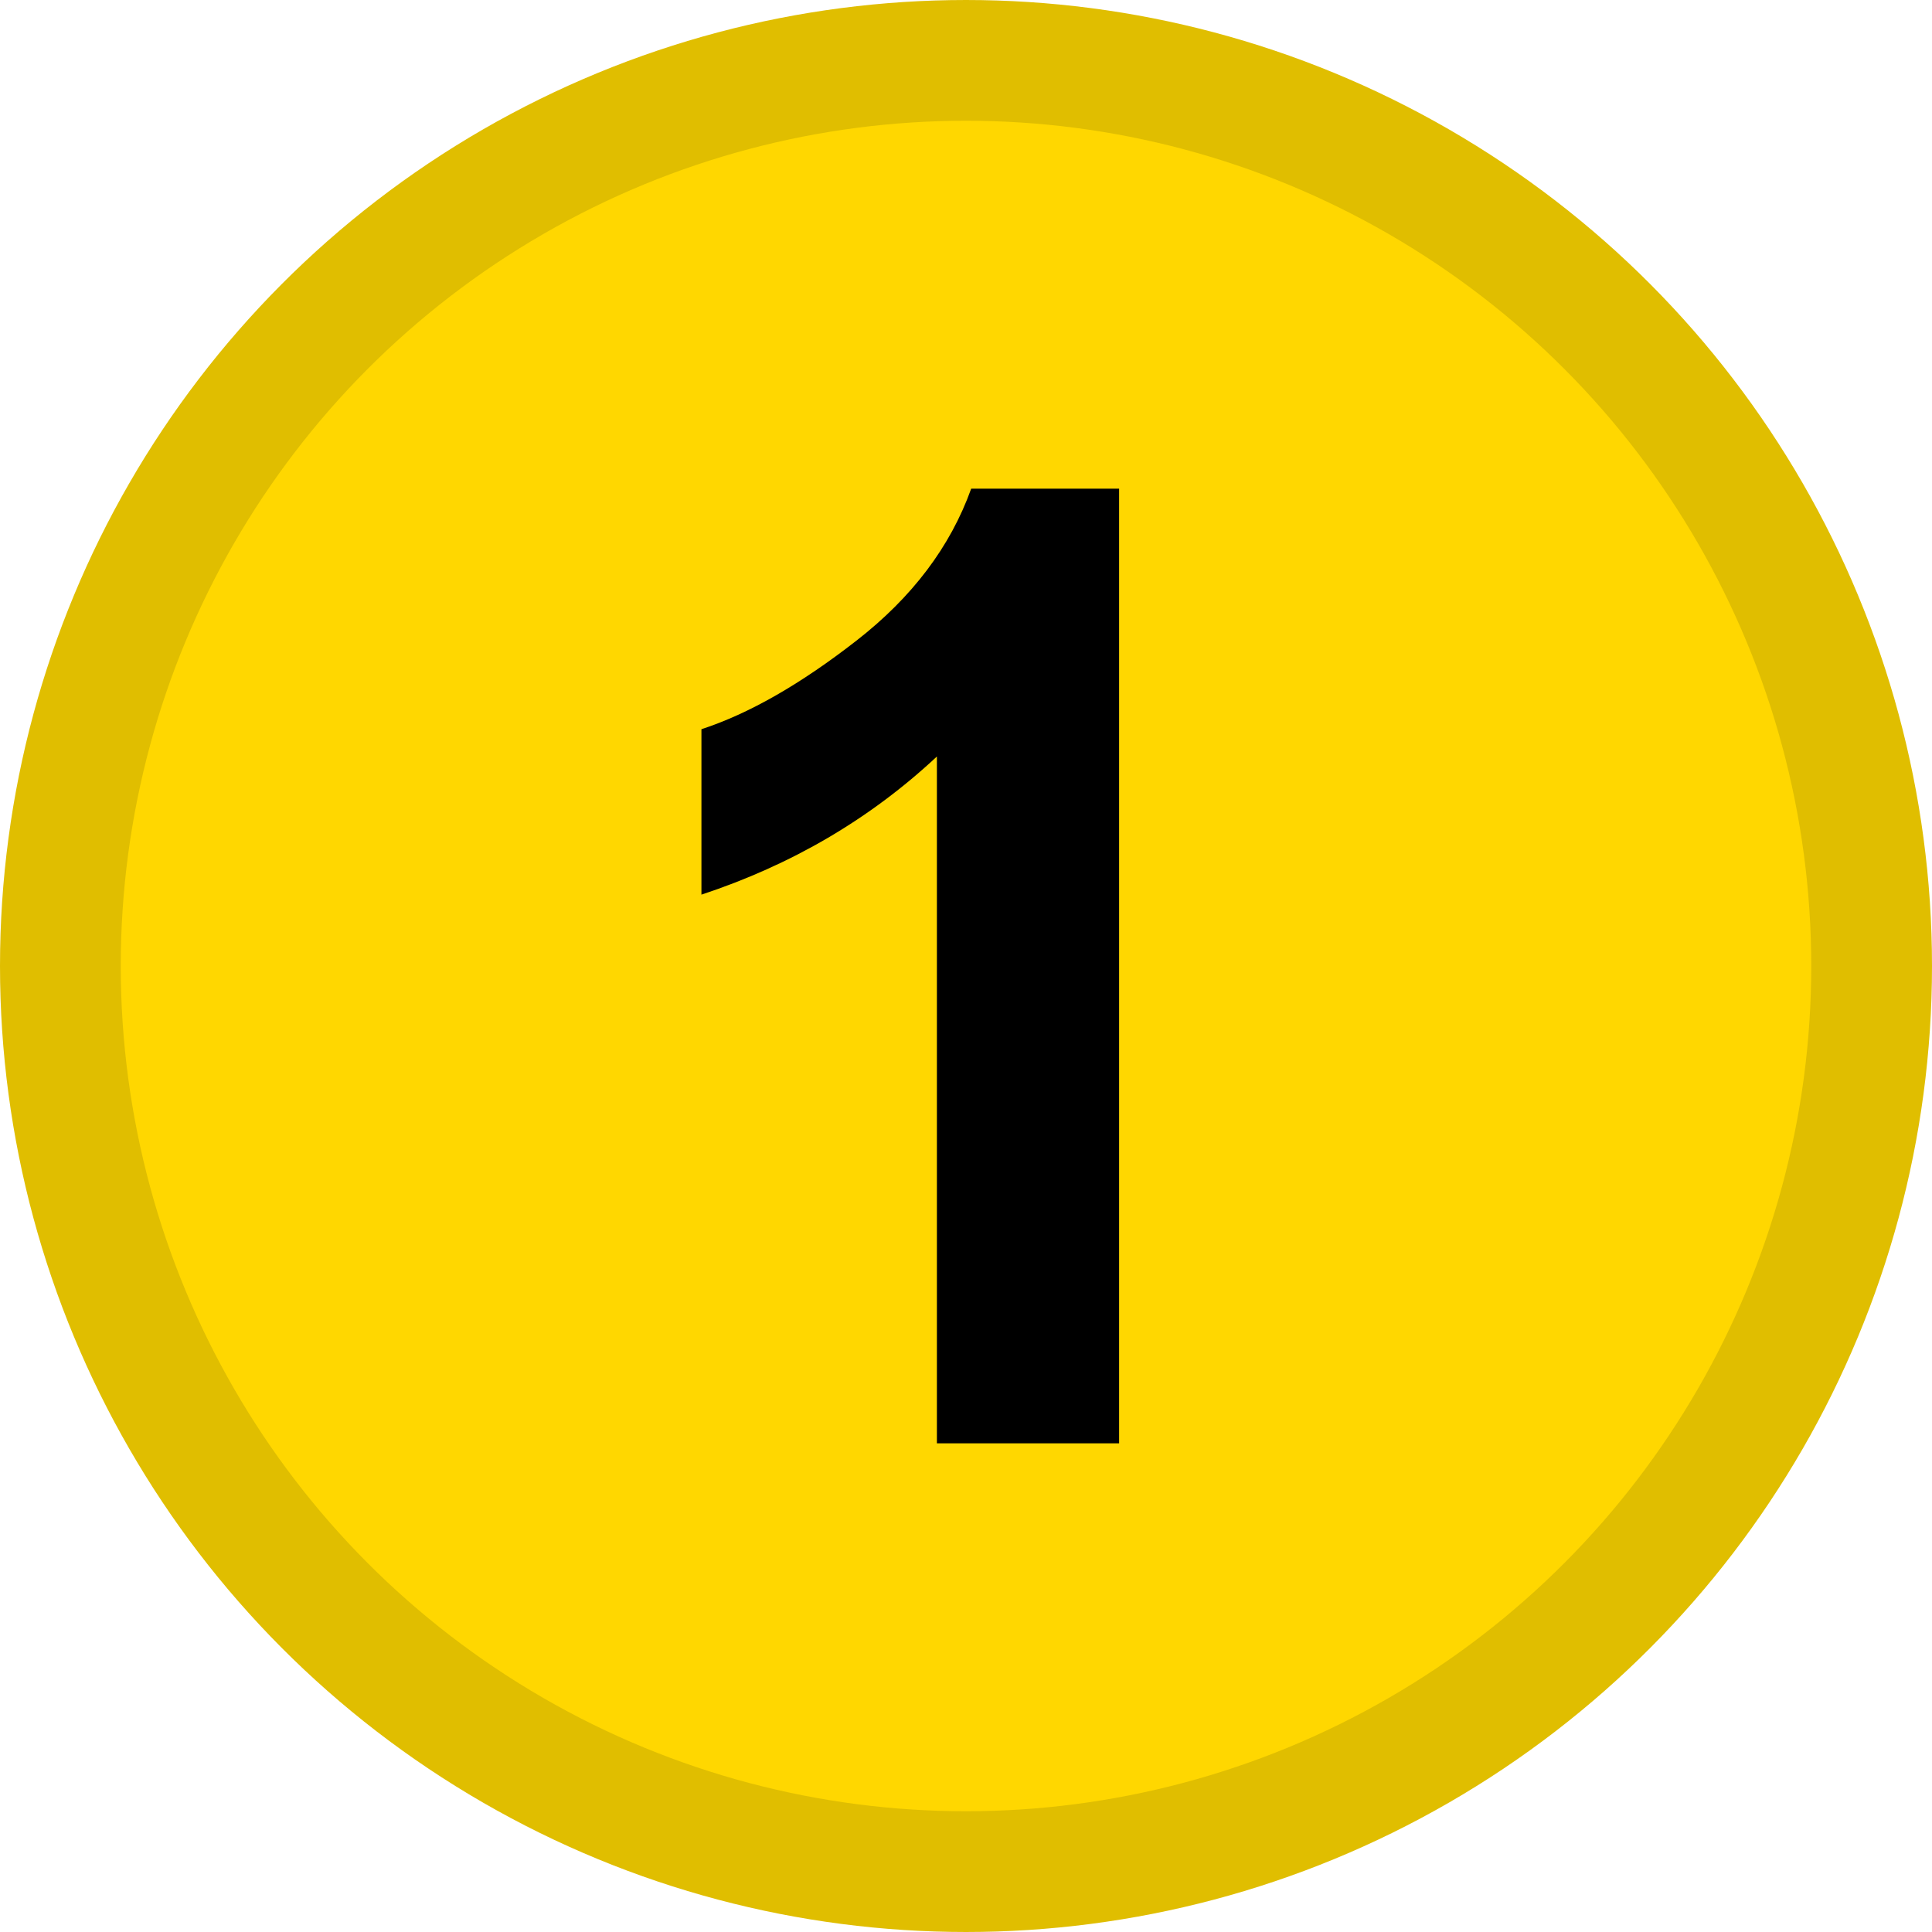
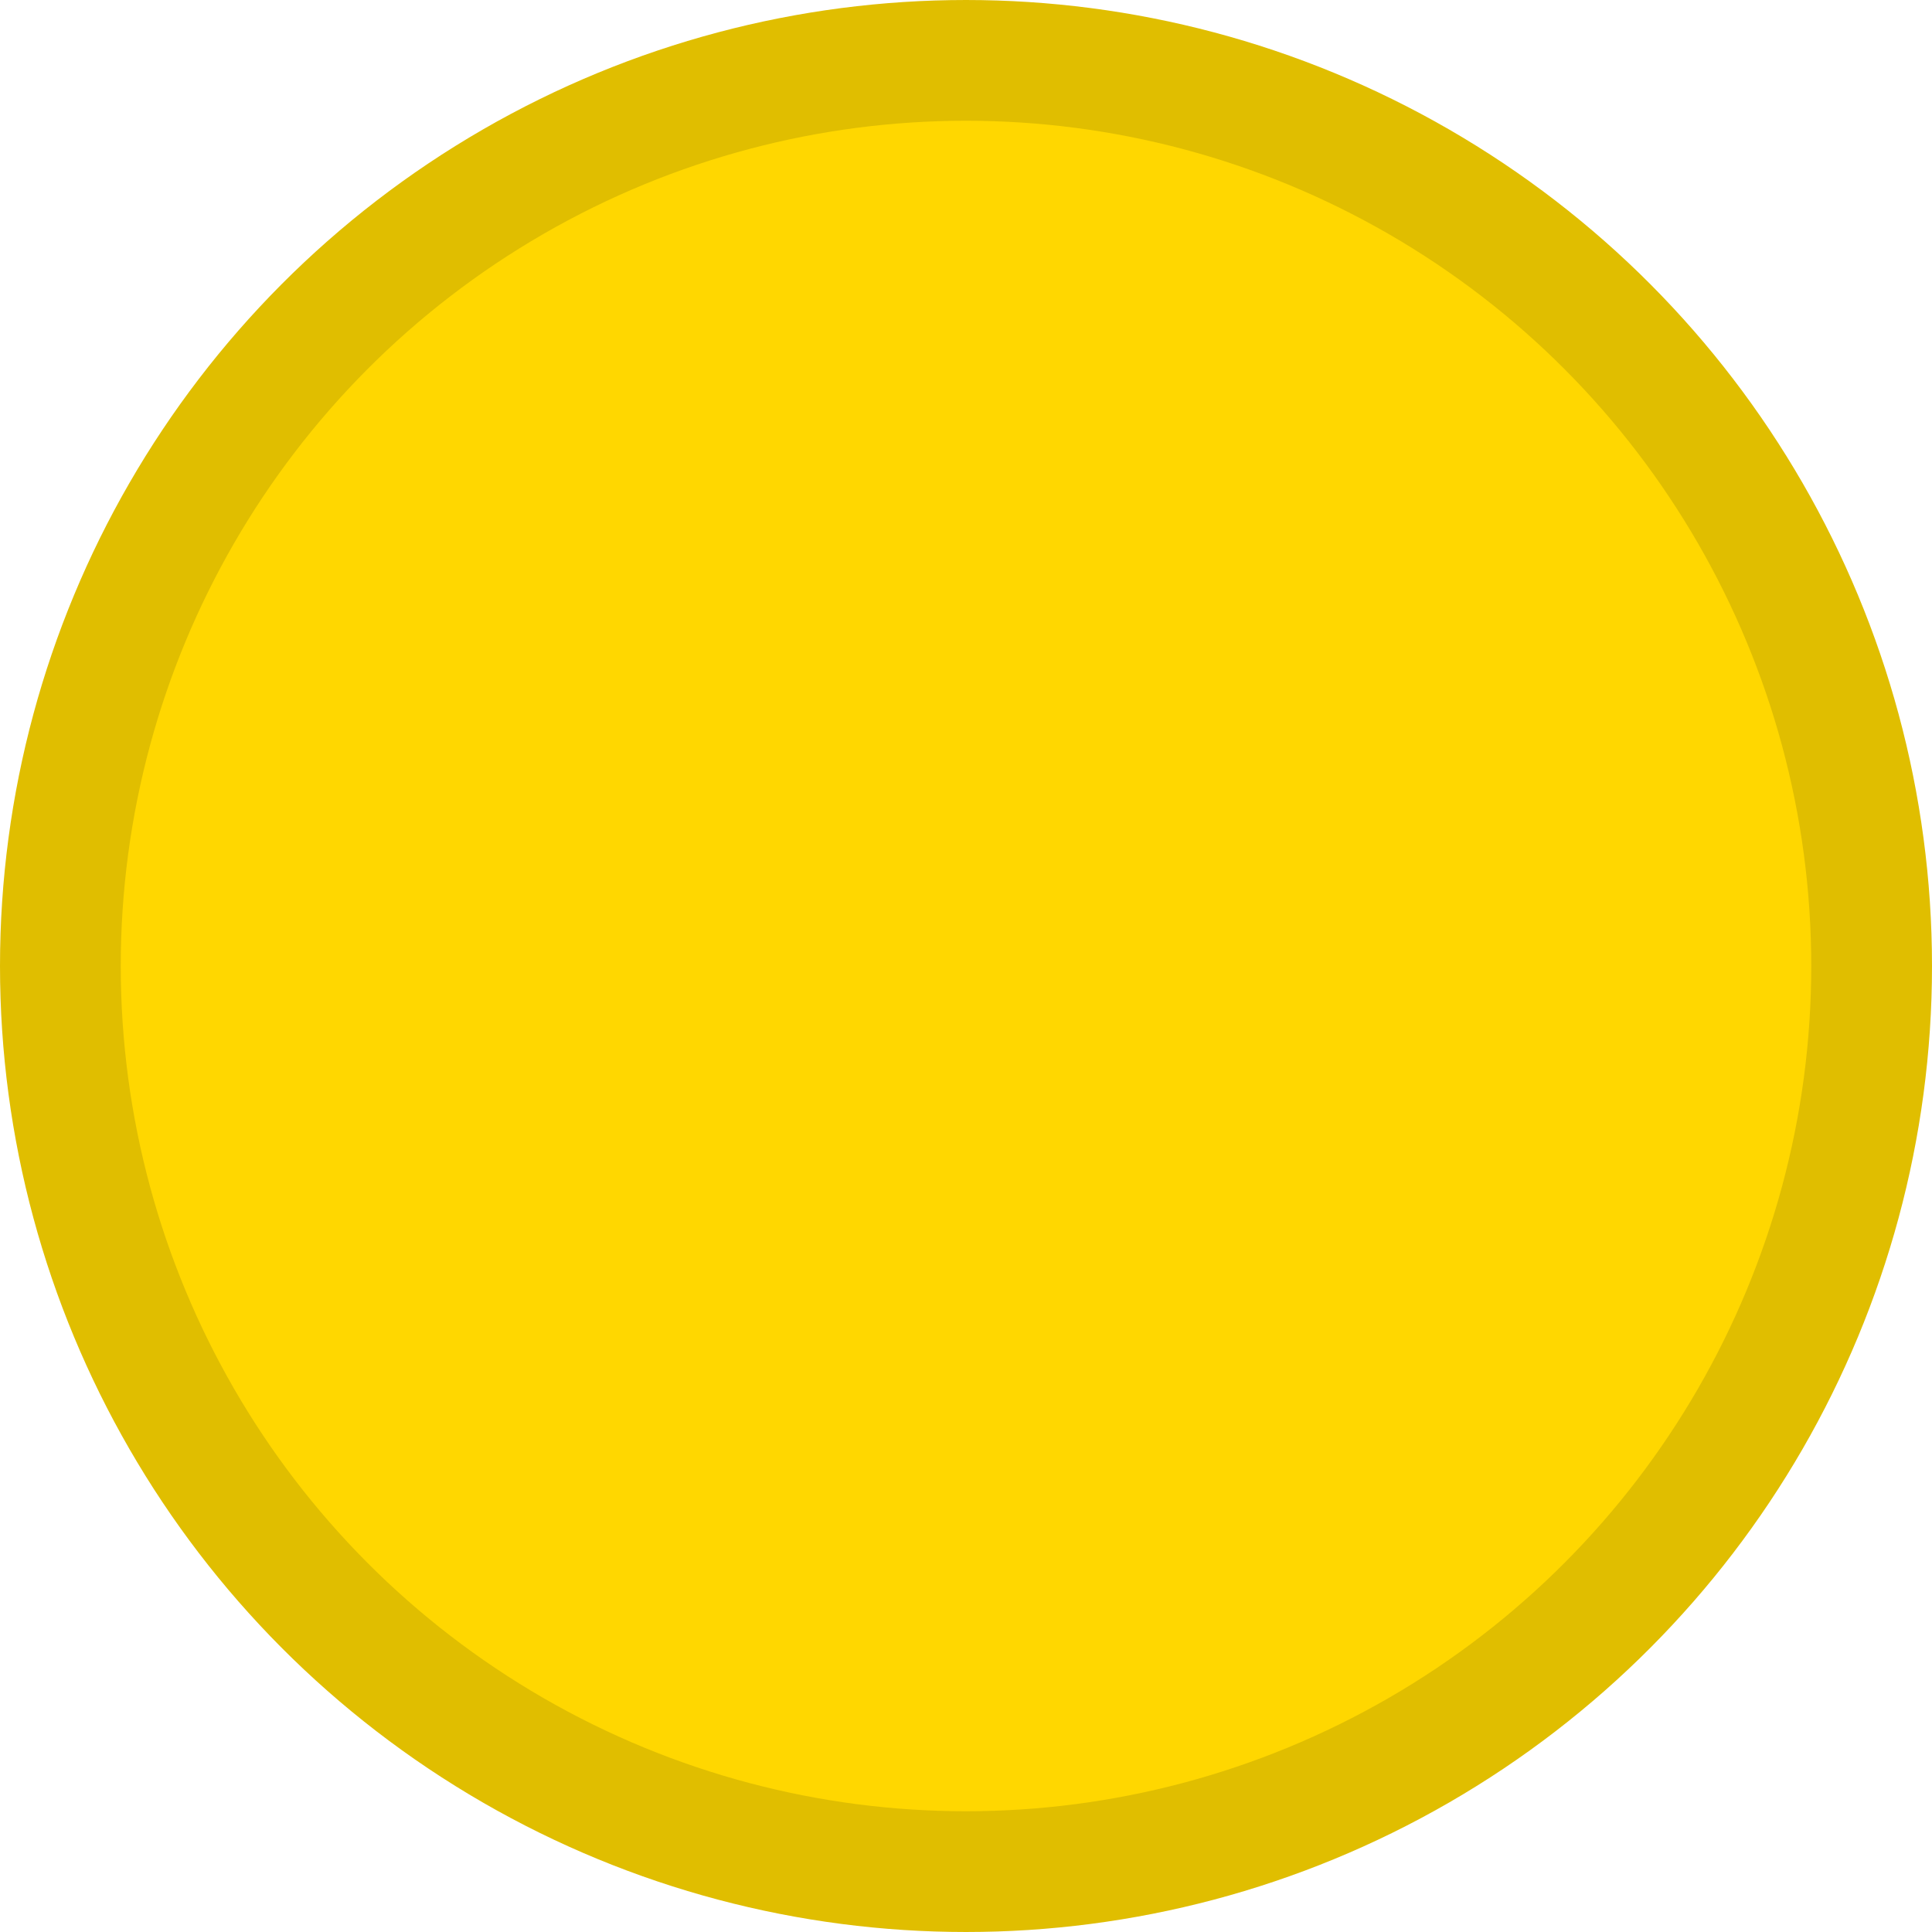
<svg xmlns="http://www.w3.org/2000/svg" xmlns:ns1="http://www.inkscape.org/namespaces/inkscape" xmlns:ns2="http://sodipodi.sourceforge.net/DTD/sodipodi-0.dtd" version="1.0" width="16" height="16" id="svg2" ns1:version="0.47 r22583" ns2:docname="Gold_medal_icon.svg">
  <defs id="defs12">
    <ns1:perspective ns2:type="inkscape:persp3d" ns1:vp_x="0 : 8 : 1" ns1:vp_y="0 : 1000 : 0" ns1:vp_z="16 : 8 : 1" ns1:persp3d-origin="8 : 5.3333333 : 1" id="perspective16" />
  </defs>
  <ns2:namedview pagecolor="#ffffff" bordercolor="#666666" borderopacity="1" objecttolerance="10" gridtolerance="10" guidetolerance="10" ns1:pageopacity="0" ns1:pageshadow="2" ns1:window-width="1440" ns1:window-height="850" id="namedview10" showgrid="false" ns1:zoom="14.75" ns1:cx="-0.10169492" ns1:cy="8" ns1:window-x="-8" ns1:window-y="-8" ns1:window-maximized="1" ns1:current-layer="svg2" />
  <circle ns2:ry="7.5" ns2:rx="7.5" ns2:cy="8" ns2:cx="8" id="circle6" style="fill:#ffd700;stroke:#e0be00" r="7.5" cy="8" cx="8" />
-   <path id="path2816" style="font-size:11px;font-weight:bold;text-anchor:middle;font-family:Arial" d="m 9.268,11.953 -1.509,0 0,-5.688 C 7.207,6.781 6.557,7.162 5.809,7.409 l 0,-1.37 C 6.202,5.911 6.63,5.666 7.092,5.306 7.554,4.947 7.871,4.527 8.043,4.047 l 1.225,0 z" />
</svg>